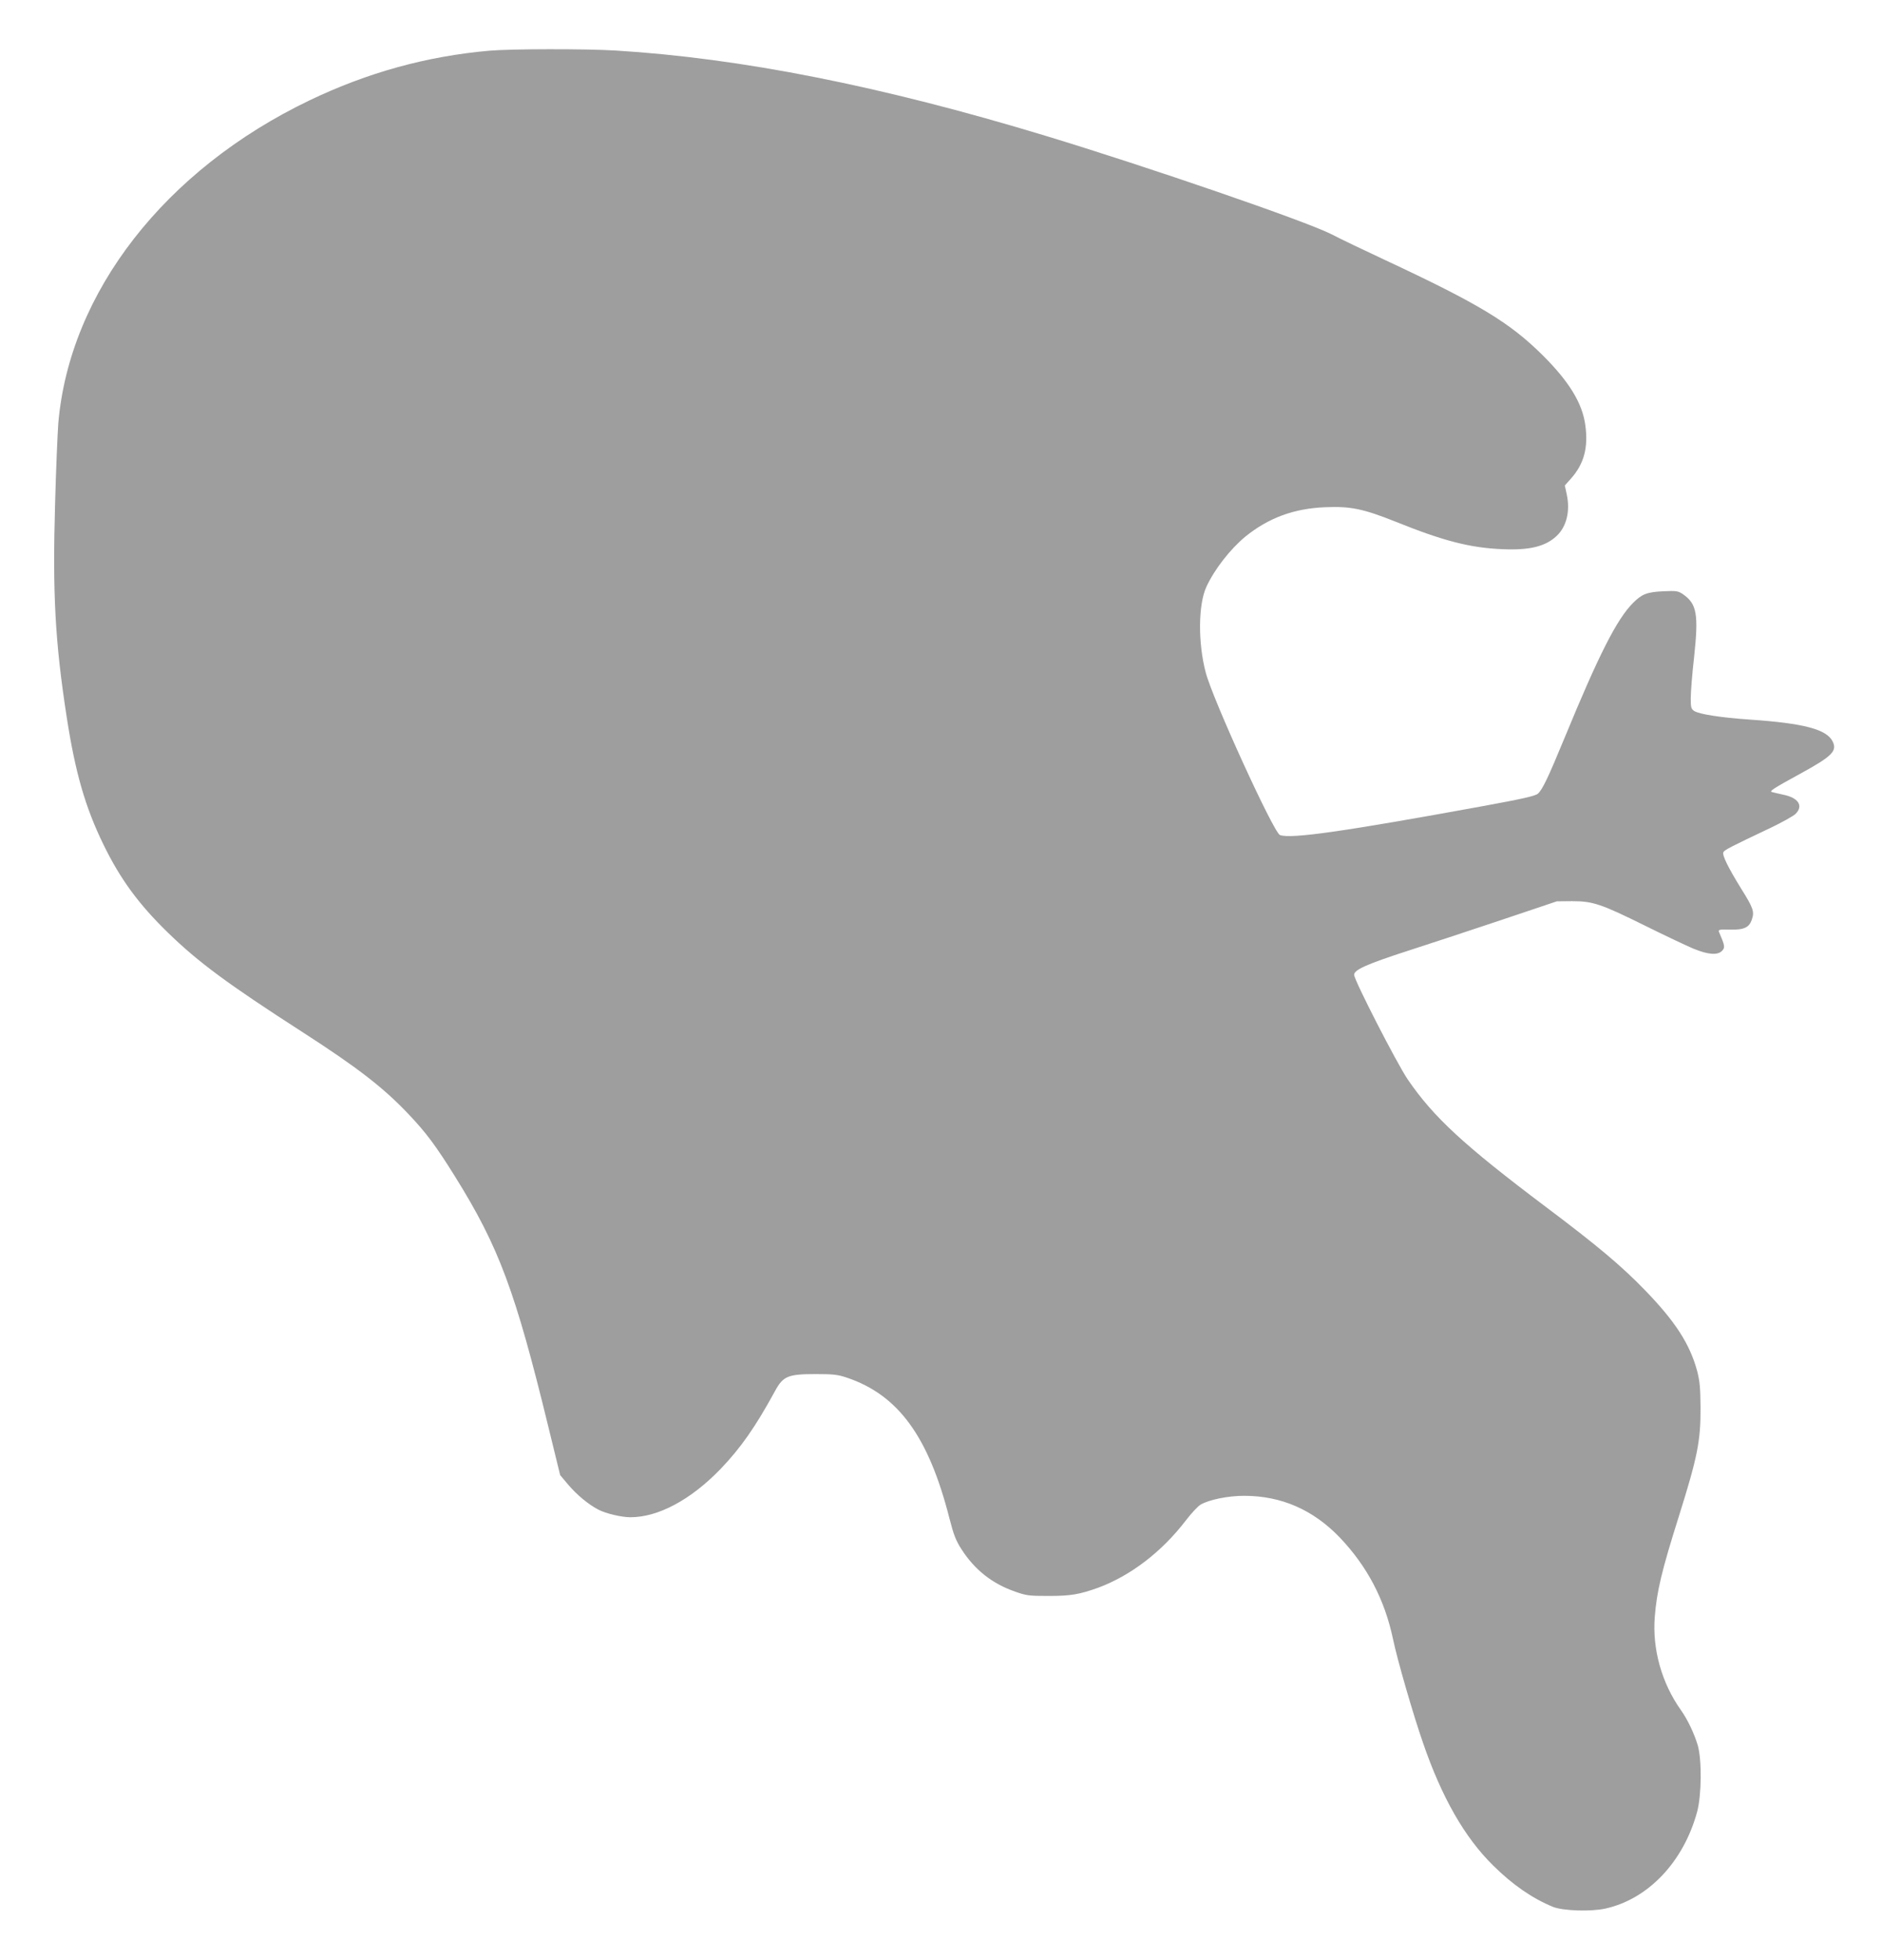
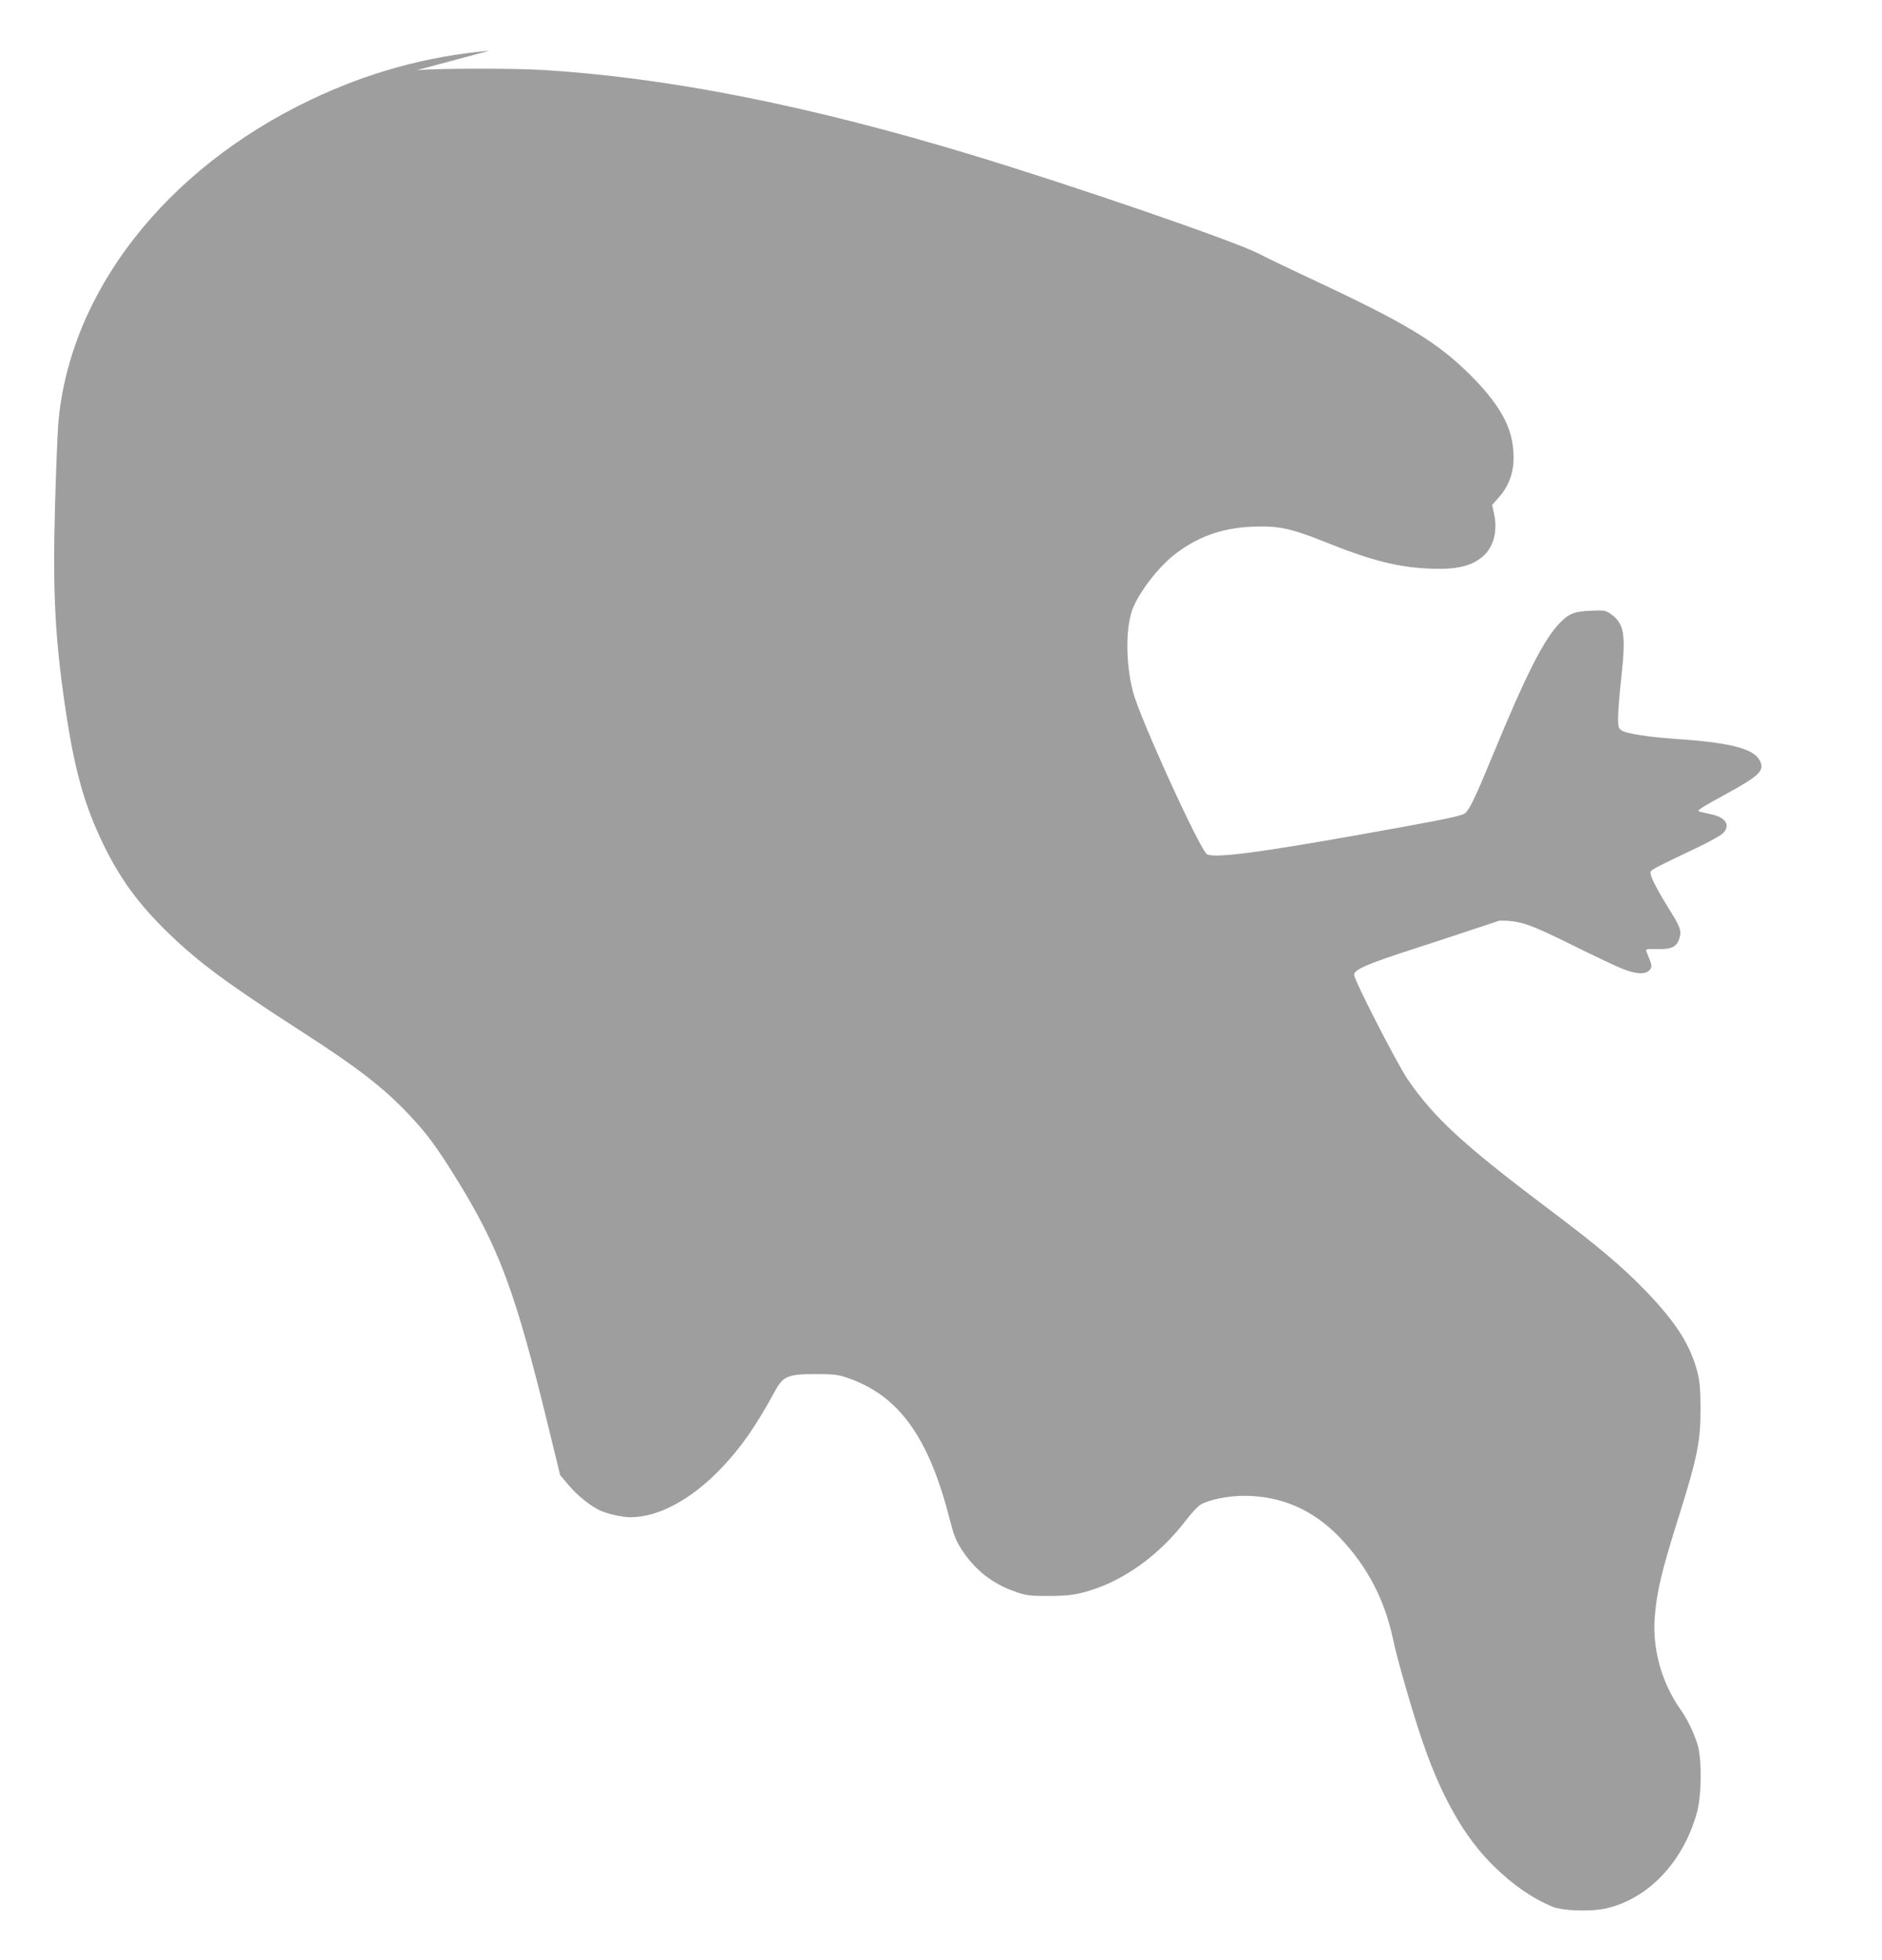
<svg xmlns="http://www.w3.org/2000/svg" version="1.0" width="1230pt" height="1280pt" viewBox="0 0 1230 1280" preserveAspectRatio="xMidYMid meet">
  <g transform="translate(0,1280) scale(0.1,-0.1)" fill="#9e9e9e" stroke="none">
-     <path d="M3200 12469 c-411 -36 -798 -143 -1176 -324 -946 -453 -1570 -1255 -1643 -2110 -5 -66 -15 -302 -21 -525 -17 -589 0 -902 76 -1394 56 -362 121 -588 240 -832 110 -226 231 -391 425 -579 196 -190 386 -331 874 -645 359 -231 531 -364 693 -535 118 -124 180 -208 305 -408 288 -462 394 -747 611 -1637 l77 -315 54 -64 c56 -66 133 -129 197 -162 48 -25 151 -49 208 -49 183 0 396 115 590 316 132 138 226 272 355 508 53 98 85 111 265 111 115 0 145 -3 204 -23 337 -113 535 -385 671 -919 28 -109 42 -145 80 -204 87 -134 200 -223 350 -275 73 -26 92 -28 220 -28 143 0 200 10 323 54 212 79 415 234 572 439 36 47 79 93 96 103 56 33 180 58 285 58 243 0 451 -91 625 -272 179 -188 293 -404 348 -663 27 -132 132 -494 195 -675 123 -359 273 -621 459 -804 129 -128 258 -216 392 -271 66 -26 246 -32 342 -11 280 62 511 305 600 633 29 108 31 338 4 433 -23 77 -66 168 -110 230 -126 177 -188 399 -171 610 13 166 45 300 157 655 123 391 143 495 142 710 -1 131 -5 174 -22 240 -48 177 -143 324 -342 529 -152 157 -310 290 -647 543 -538 405 -733 585 -903 833 -71 105 -350 648 -350 683 0 33 83 70 355 158 121 39 389 127 595 196 l375 126 100 1 c136 0 191 -19 476 -160 129 -64 271 -131 316 -150 97 -40 160 -45 189 -13 19 21 17 33 -21 121 -6 16 0 18 72 16 92 -2 126 14 143 68 17 49 8 75 -70 199 -84 136 -125 218 -117 238 6 15 43 34 309 160 75 36 149 77 163 91 53 53 19 106 -83 126 -31 7 -64 14 -72 17 -18 5 11 24 185 119 208 114 243 148 213 210 -38 80 -188 120 -543 144 -187 13 -330 35 -362 56 -20 13 -23 23 -23 82 0 37 9 159 22 271 30 279 18 347 -73 410 -31 21 -42 23 -129 19 -106 -5 -139 -18 -196 -75 -107 -106 -226 -342 -448 -881 -109 -264 -145 -339 -175 -366 -17 -15 -101 -34 -369 -83 -899 -164 -1247 -214 -1317 -187 -41 16 -440 888 -485 1062 -51 193 -49 442 4 558 52 114 156 247 255 329 151 122 317 184 522 192 167 7 248 -10 464 -96 308 -124 482 -169 692 -178 178 -8 283 17 356 86 65 60 90 162 67 270 l-13 60 41 46 c85 96 113 202 93 348 -19 142 -104 282 -275 453 -219 218 -420 339 -1041 629 -126 59 -282 133 -345 166 -168 85 -1194 438 -1870 643 -1072 325 -1988 506 -2807 556 -198 12 -683 11 -823 -1z" />
+     <path d="M3200 12469 c-411 -36 -798 -143 -1176 -324 -946 -453 -1570 -1255 -1643 -2110 -5 -66 -15 -302 -21 -525 -17 -589 0 -902 76 -1394 56 -362 121 -588 240 -832 110 -226 231 -391 425 -579 196 -190 386 -331 874 -645 359 -231 531 -364 693 -535 118 -124 180 -208 305 -408 288 -462 394 -747 611 -1637 l77 -315 54 -64 c56 -66 133 -129 197 -162 48 -25 151 -49 208 -49 183 0 396 115 590 316 132 138 226 272 355 508 53 98 85 111 265 111 115 0 145 -3 204 -23 337 -113 535 -385 671 -919 28 -109 42 -145 80 -204 87 -134 200 -223 350 -275 73 -26 92 -28 220 -28 143 0 200 10 323 54 212 79 415 234 572 439 36 47 79 93 96 103 56 33 180 58 285 58 243 0 451 -91 625 -272 179 -188 293 -404 348 -663 27 -132 132 -494 195 -675 123 -359 273 -621 459 -804 129 -128 258 -216 392 -271 66 -26 246 -32 342 -11 280 62 511 305 600 633 29 108 31 338 4 433 -23 77 -66 168 -110 230 -126 177 -188 399 -171 610 13 166 45 300 157 655 123 391 143 495 142 710 -1 131 -5 174 -22 240 -48 177 -143 324 -342 529 -152 157 -310 290 -647 543 -538 405 -733 585 -903 833 -71 105 -350 648 -350 683 0 33 83 70 355 158 121 39 389 127 595 196 c136 0 191 -19 476 -160 129 -64 271 -131 316 -150 97 -40 160 -45 189 -13 19 21 17 33 -21 121 -6 16 0 18 72 16 92 -2 126 14 143 68 17 49 8 75 -70 199 -84 136 -125 218 -117 238 6 15 43 34 309 160 75 36 149 77 163 91 53 53 19 106 -83 126 -31 7 -64 14 -72 17 -18 5 11 24 185 119 208 114 243 148 213 210 -38 80 -188 120 -543 144 -187 13 -330 35 -362 56 -20 13 -23 23 -23 82 0 37 9 159 22 271 30 279 18 347 -73 410 -31 21 -42 23 -129 19 -106 -5 -139 -18 -196 -75 -107 -106 -226 -342 -448 -881 -109 -264 -145 -339 -175 -366 -17 -15 -101 -34 -369 -83 -899 -164 -1247 -214 -1317 -187 -41 16 -440 888 -485 1062 -51 193 -49 442 4 558 52 114 156 247 255 329 151 122 317 184 522 192 167 7 248 -10 464 -96 308 -124 482 -169 692 -178 178 -8 283 17 356 86 65 60 90 162 67 270 l-13 60 41 46 c85 96 113 202 93 348 -19 142 -104 282 -275 453 -219 218 -420 339 -1041 629 -126 59 -282 133 -345 166 -168 85 -1194 438 -1870 643 -1072 325 -1988 506 -2807 556 -198 12 -683 11 -823 -1z" />
  </g>
</svg>